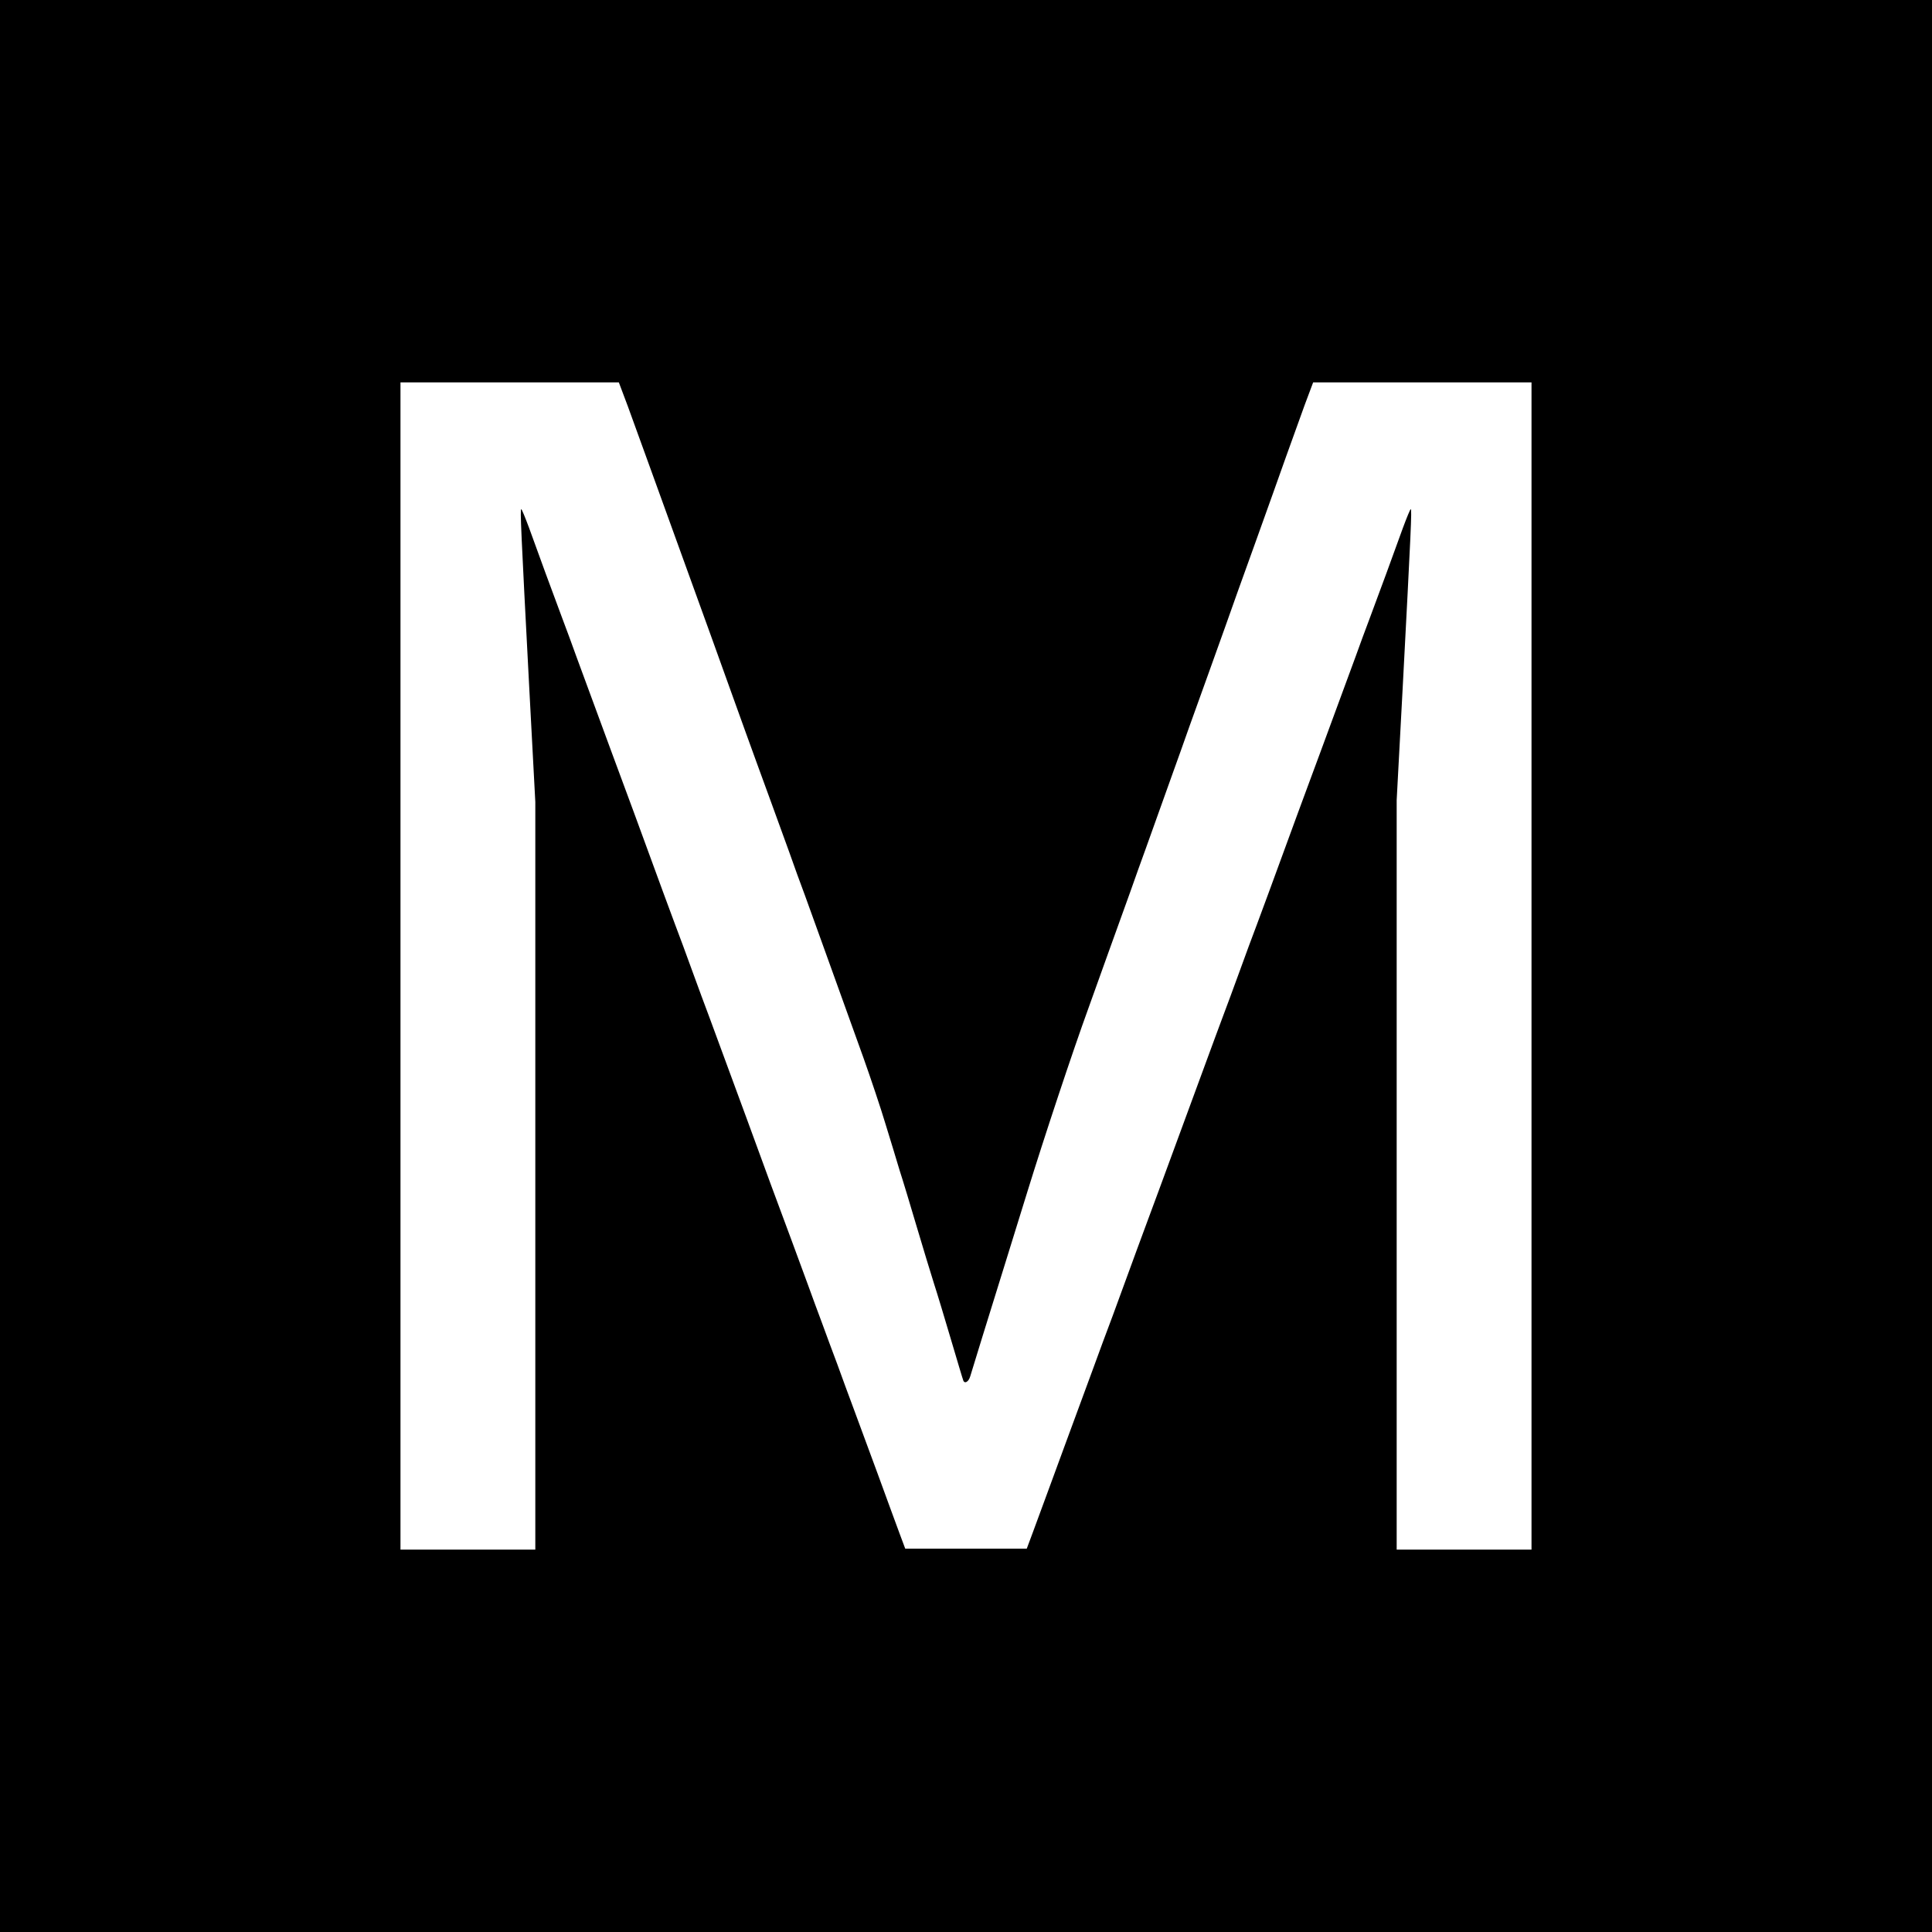
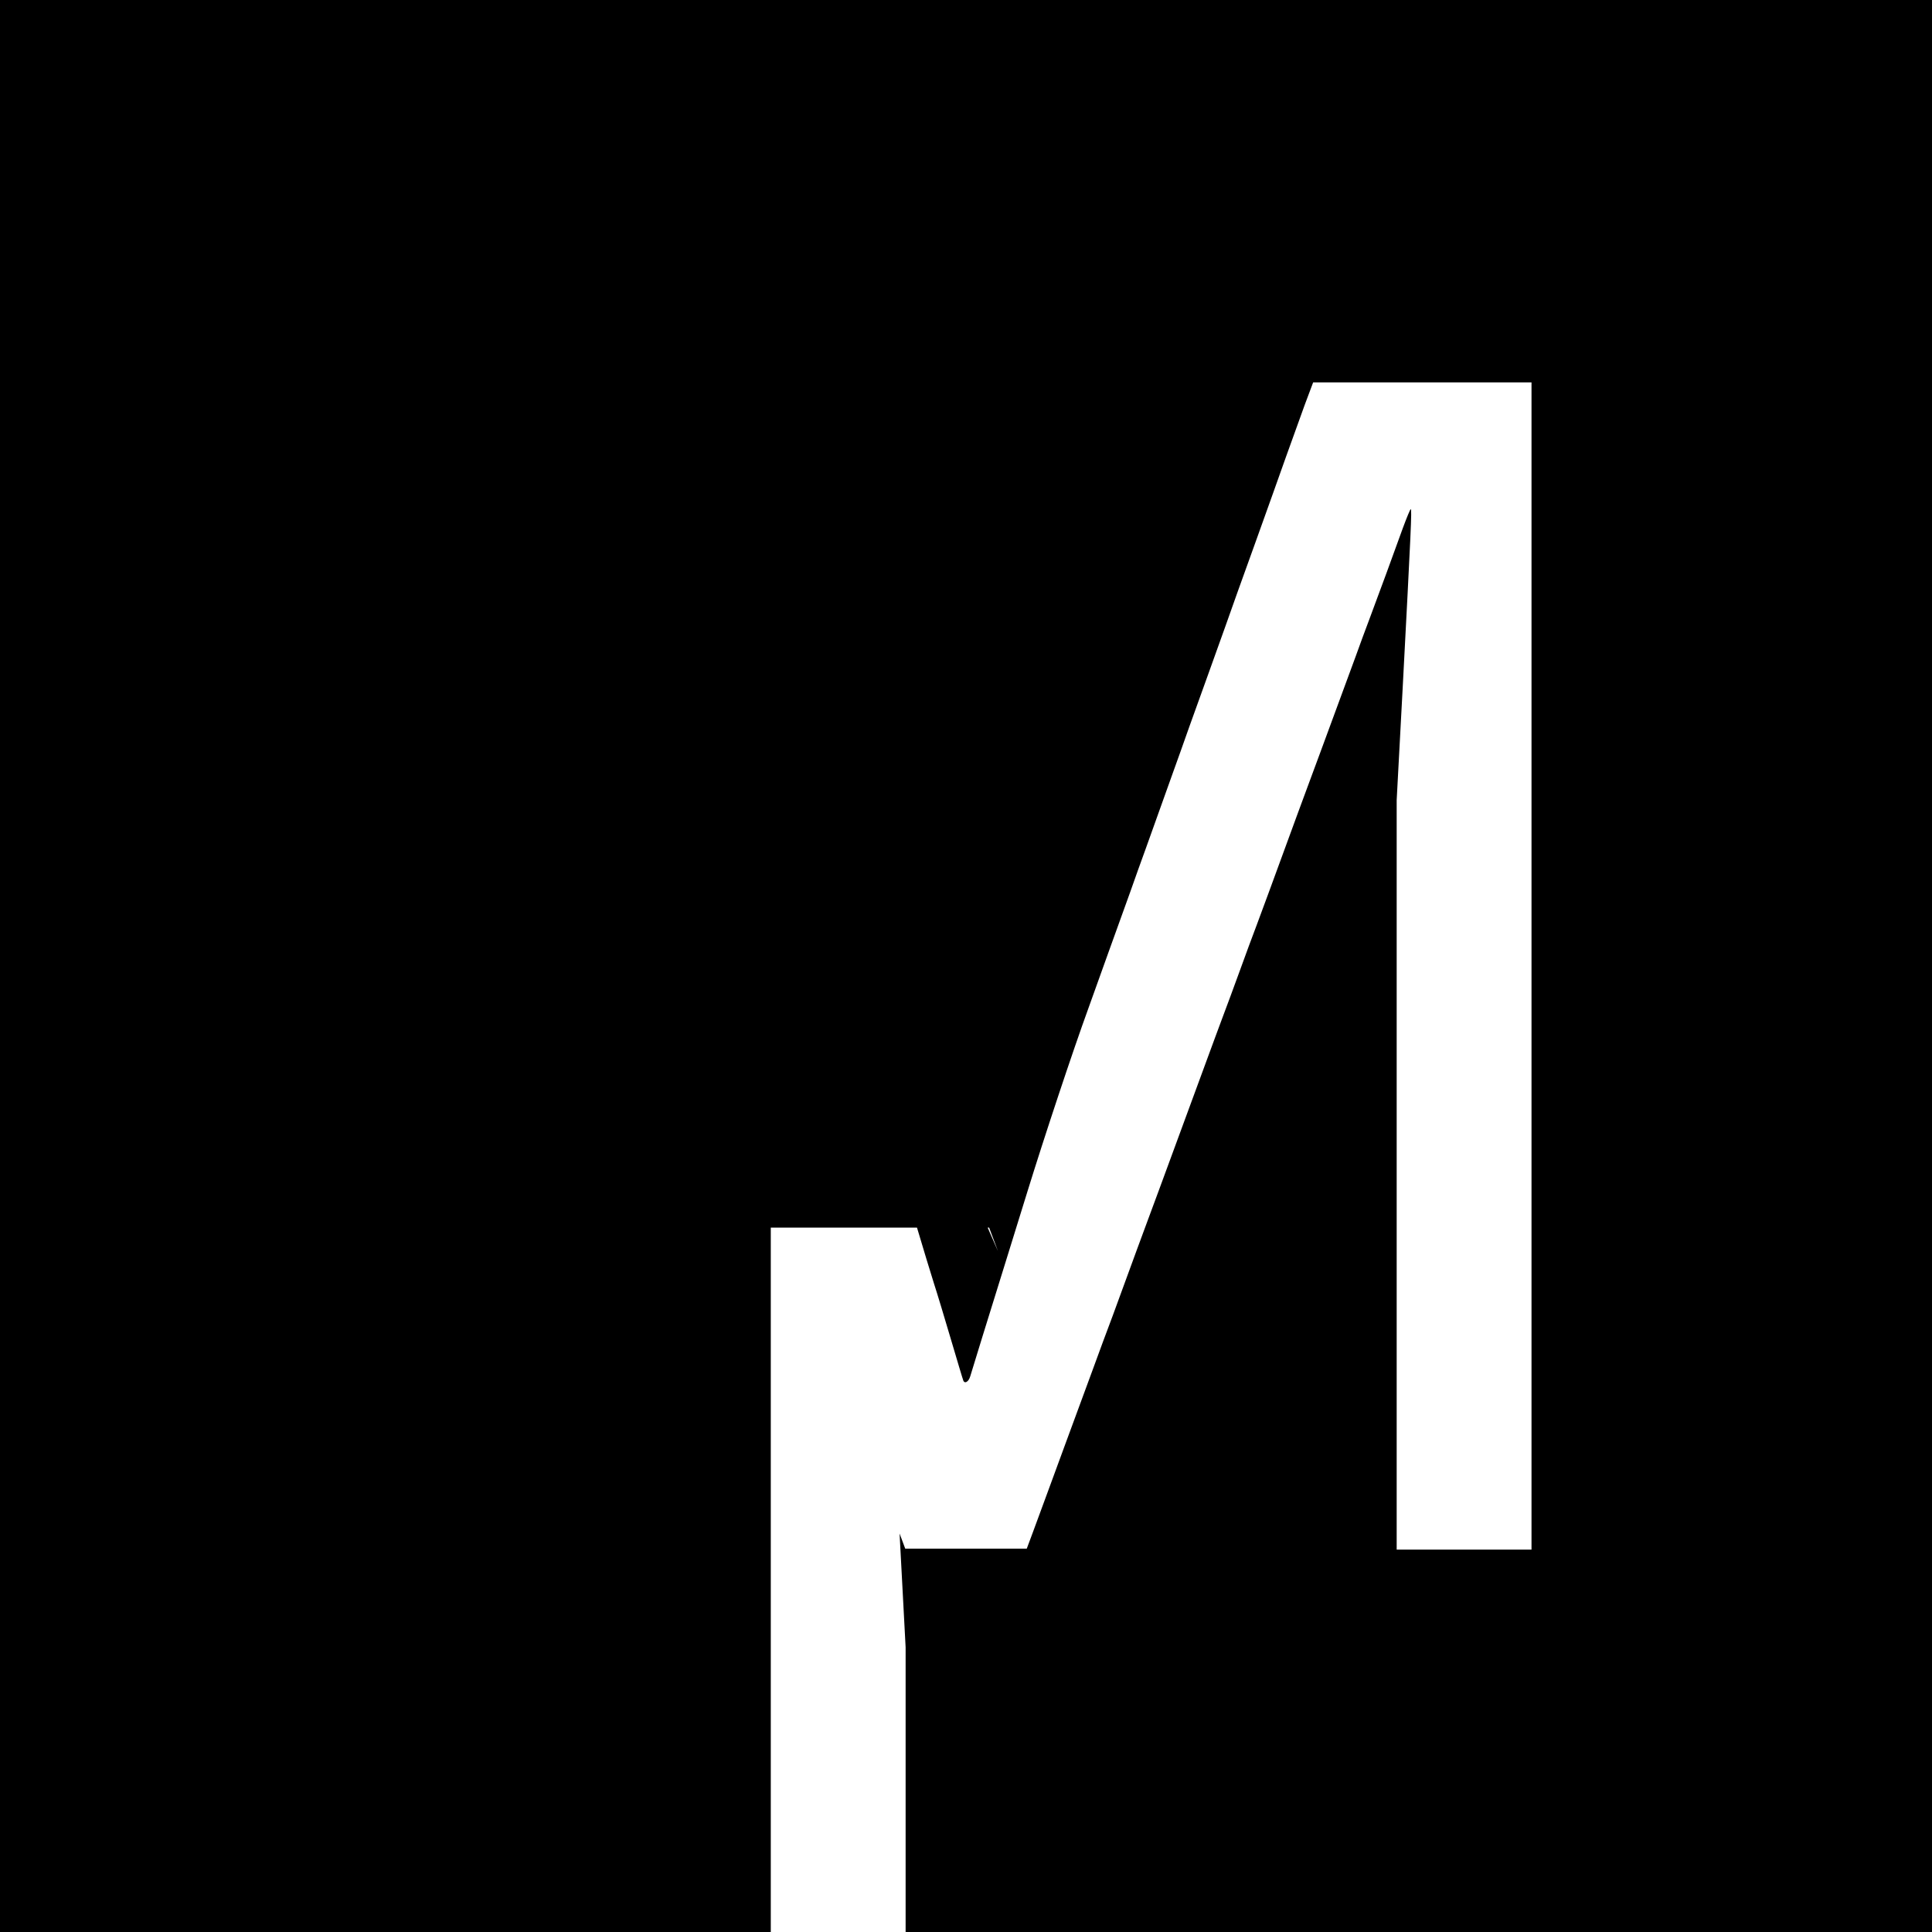
<svg xmlns="http://www.w3.org/2000/svg" version="1.0" width="960pt" height="960pt" viewBox="0 0 960 960" preserveAspectRatio="xMidYMid meet">
  <g transform="translate(0,960) scale(0.1,-0.1)" fill="#000000" stroke="none">
-     <path d="M0 4800 l0 -4800 4800 0 4800 0 0 4800 0 4800 -4800 0 -4800 0 0 -4800z m3119 2783 c58 -160 132 -363 309 -853 61 -168 152 -420 202 -560 50 -140 109 -302 130 -360 39 -107 90 -246 162 -445 21 -60 56 -157 78 -215 35 -96 98 -272 290 -805 37 -104 87 -253 110 -330 24 -77 55 -180 70 -230 16 -49 54 -175 85 -280 31 -104 69 -230 85 -280 16 -49 54 -175 85 -280 31 -104 58 -196 61 -203 6 -20 27 -9 35 19 8 28 96 312 176 569 30 96 79 256 110 355 82 265 220 682 303 910 74 207 125 348 205 570 25 72 60 168 77 215 17 47 47 132 68 190 21 58 51 143 68 190 17 47 54 150 82 230 29 80 69 192 90 250 85 237 101 281 150 420 29 80 69 192 90 250 84 235 101 281 150 420 29 80 71 196 93 258 l42 112 542 0 543 0 0 -2900 0 -2900 -335 0 -335 0 0 1862 0 1862 30 561 c41 777 46 885 40 885 -3 0 -20 -42 -39 -93 -42 -117 -122 -335 -166 -452 -19 -49 -50 -135 -70 -190 -70 -190 -136 -370 -175 -475 -22 -58 -71 -193 -111 -300 -148 -404 -171 -467 -204 -555 -19 -49 -57 -153 -85 -230 -28 -77 -66 -180 -85 -230 -18 -49 -52 -139 -74 -200 -73 -198 -202 -548 -241 -655 -22 -58 -71 -193 -111 -300 -39 -107 -93 -253 -119 -325 -27 -71 -72 -193 -100 -270 -28 -77 -60 -162 -70 -190 -10 -27 -42 -113 -70 -190 -51 -141 -109 -295 -160 -435 l-28 -75 -302 0 -302 0 -28 75 c-15 41 -65 176 -110 300 -46 124 -100 270 -120 325 -21 55 -56 152 -79 215 -24 63 -58 156 -76 205 -19 50 -50 135 -70 190 -40 110 -110 298 -185 500 -26 72 -80 218 -119 325 -93 252 -145 394 -186 505 -19 50 -57 153 -85 230 -28 77 -66 181 -85 230 -33 88 -56 151 -204 555 -40 107 -89 242 -111 300 -39 105 -105 285 -175 475 -20 55 -51 141 -70 190 -44 117 -124 335 -166 452 -19 51 -36 93 -39 93 -6 0 -1 -108 40 -890 l30 -565 0 -1857 0 -1858 -335 0 -335 0 0 2900 0 2900 543 0 542 0 44 -117z" />
+     <path d="M0 4800 l0 -4800 4800 0 4800 0 0 4800 0 4800 -4800 0 -4800 0 0 -4800z m3119 2783 c58 -160 132 -363 309 -853 61 -168 152 -420 202 -560 50 -140 109 -302 130 -360 39 -107 90 -246 162 -445 21 -60 56 -157 78 -215 35 -96 98 -272 290 -805 37 -104 87 -253 110 -330 24 -77 55 -180 70 -230 16 -49 54 -175 85 -280 31 -104 69 -230 85 -280 16 -49 54 -175 85 -280 31 -104 58 -196 61 -203 6 -20 27 -9 35 19 8 28 96 312 176 569 30 96 79 256 110 355 82 265 220 682 303 910 74 207 125 348 205 570 25 72 60 168 77 215 17 47 47 132 68 190 21 58 51 143 68 190 17 47 54 150 82 230 29 80 69 192 90 250 85 237 101 281 150 420 29 80 69 192 90 250 84 235 101 281 150 420 29 80 71 196 93 258 l42 112 542 0 543 0 0 -2900 0 -2900 -335 0 -335 0 0 1862 0 1862 30 561 c41 777 46 885 40 885 -3 0 -20 -42 -39 -93 -42 -117 -122 -335 -166 -452 -19 -49 -50 -135 -70 -190 -70 -190 -136 -370 -175 -475 -22 -58 -71 -193 -111 -300 -148 -404 -171 -467 -204 -555 -19 -49 -57 -153 -85 -230 -28 -77 -66 -180 -85 -230 -18 -49 -52 -139 -74 -200 -73 -198 -202 -548 -241 -655 -22 -58 -71 -193 -111 -300 -39 -107 -93 -253 -119 -325 -27 -71 -72 -193 -100 -270 -28 -77 -60 -162 -70 -190 -10 -27 -42 -113 -70 -190 -51 -141 -109 -295 -160 -435 l-28 -75 -302 0 -302 0 -28 75 l30 -565 0 -1857 0 -1858 -335 0 -335 0 0 2900 0 2900 543 0 542 0 44 -117z" />
  </g>
</svg>